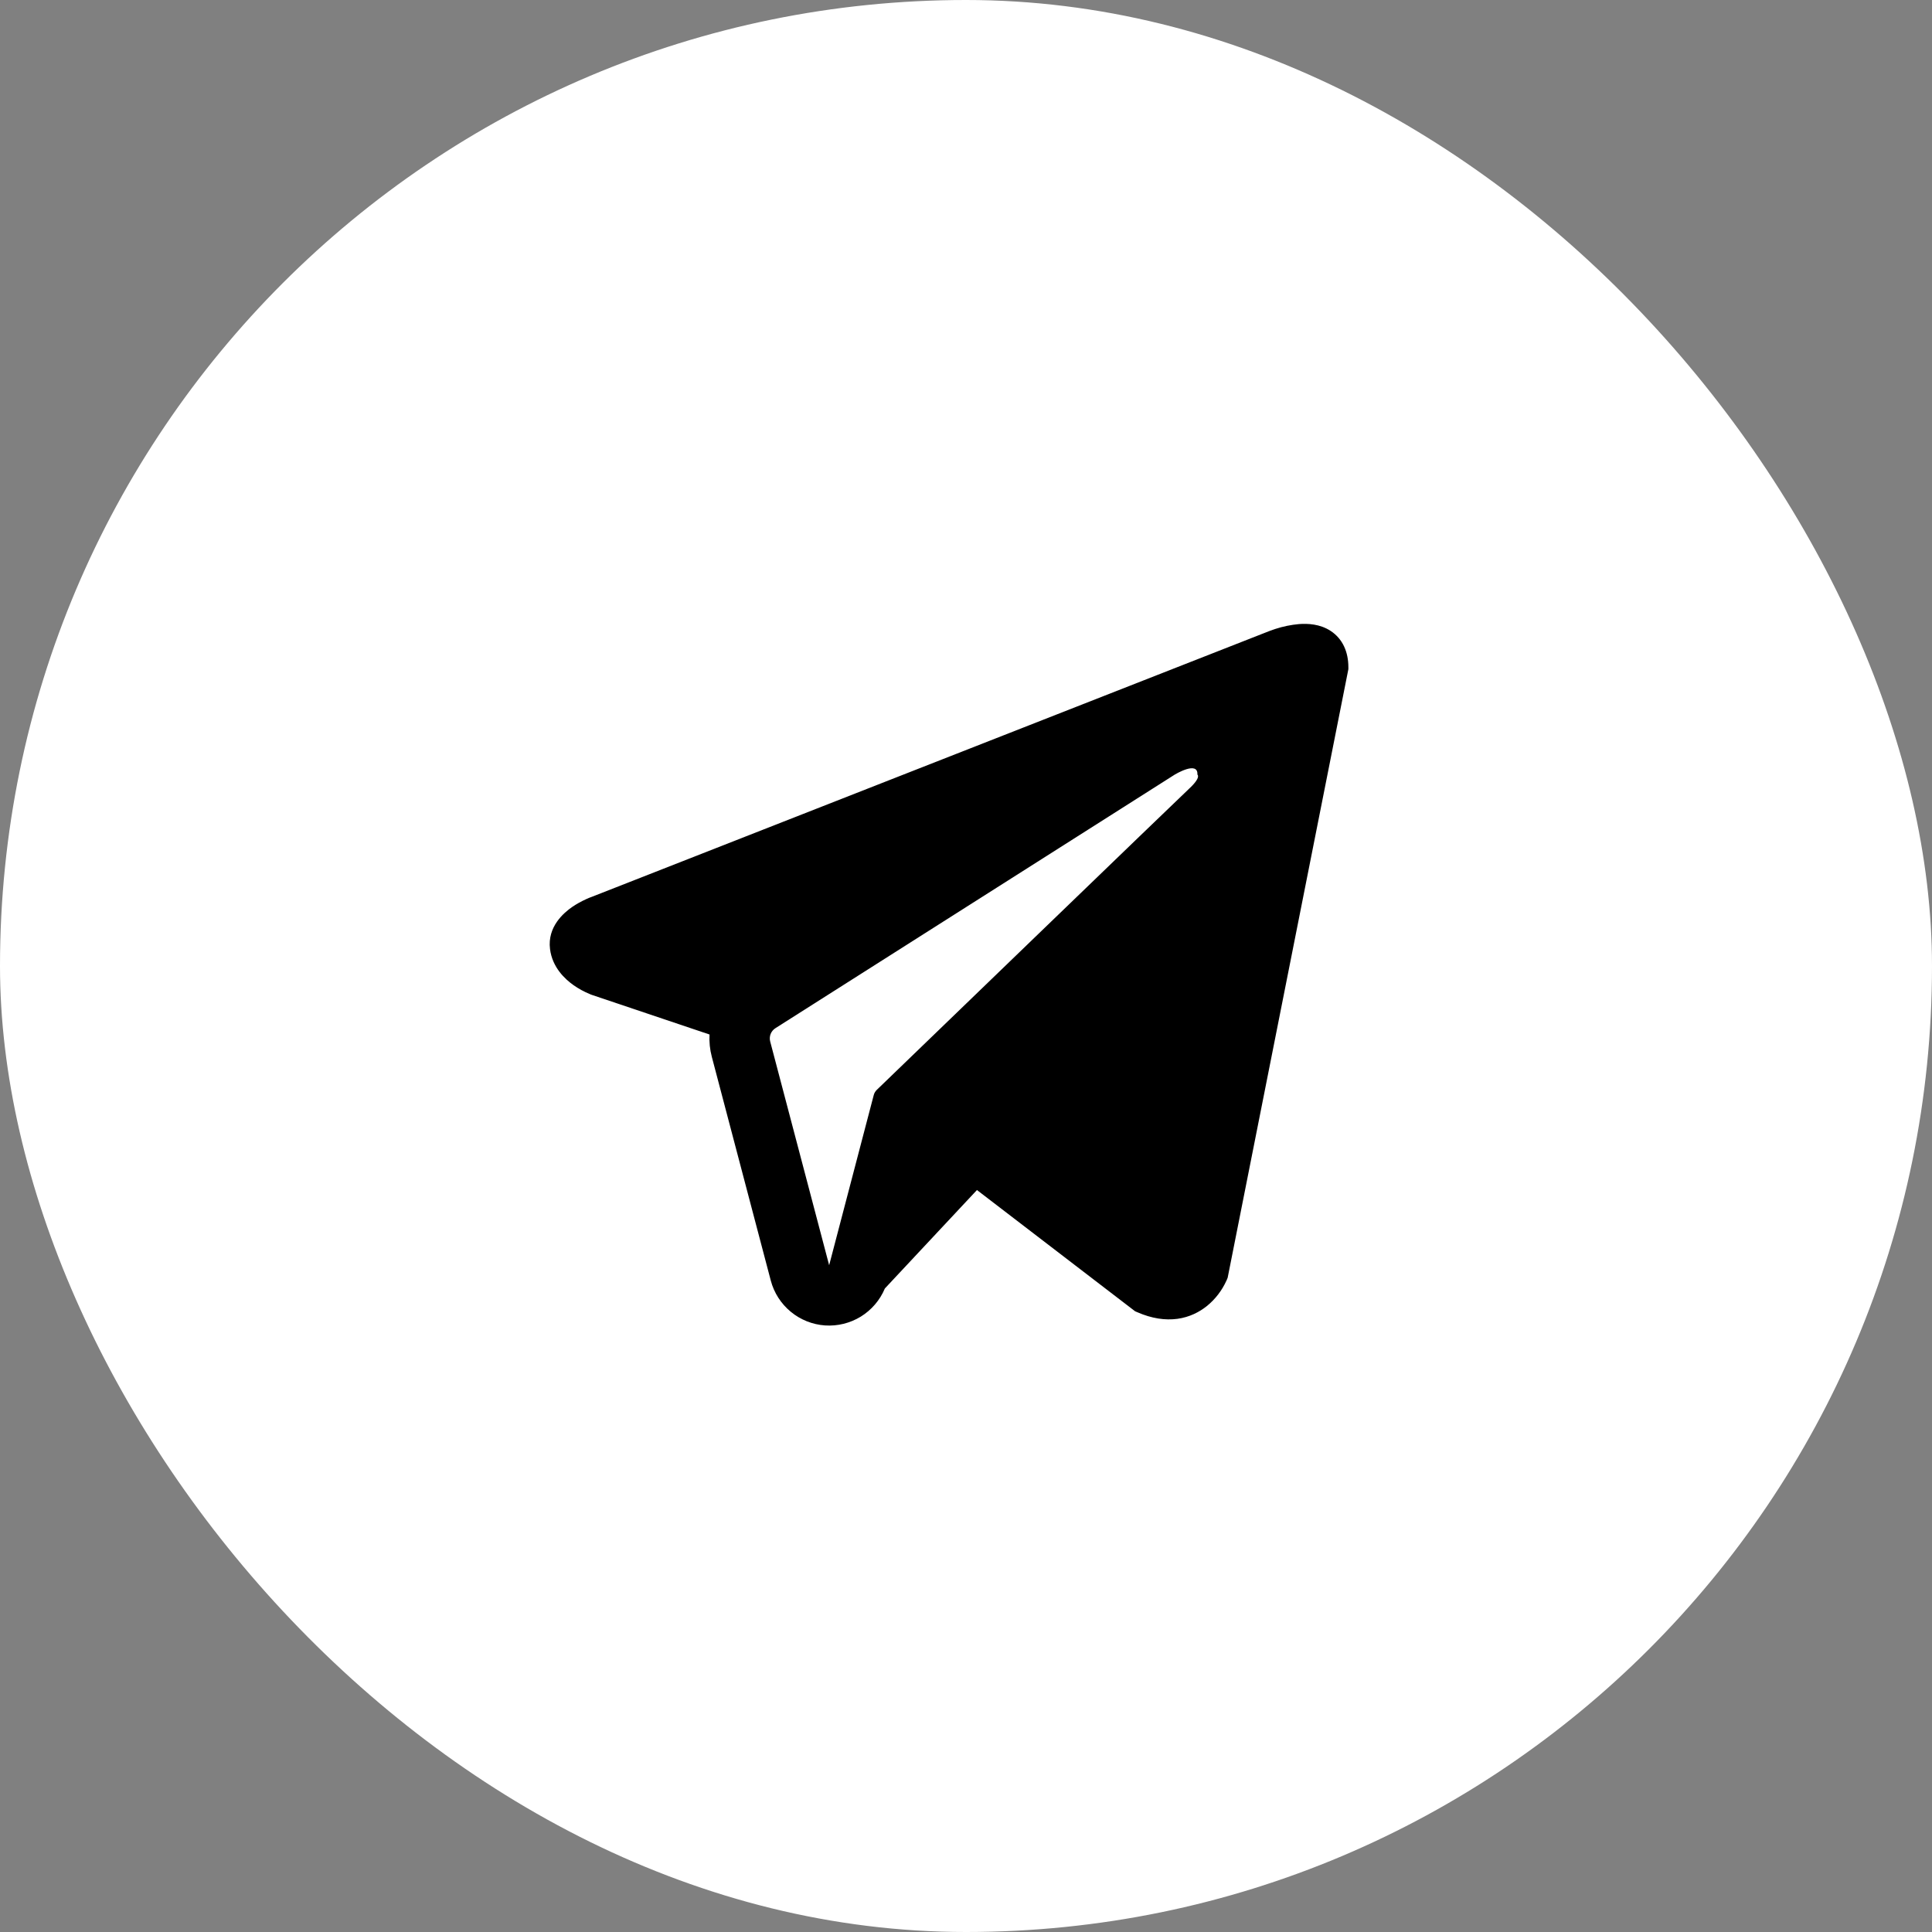
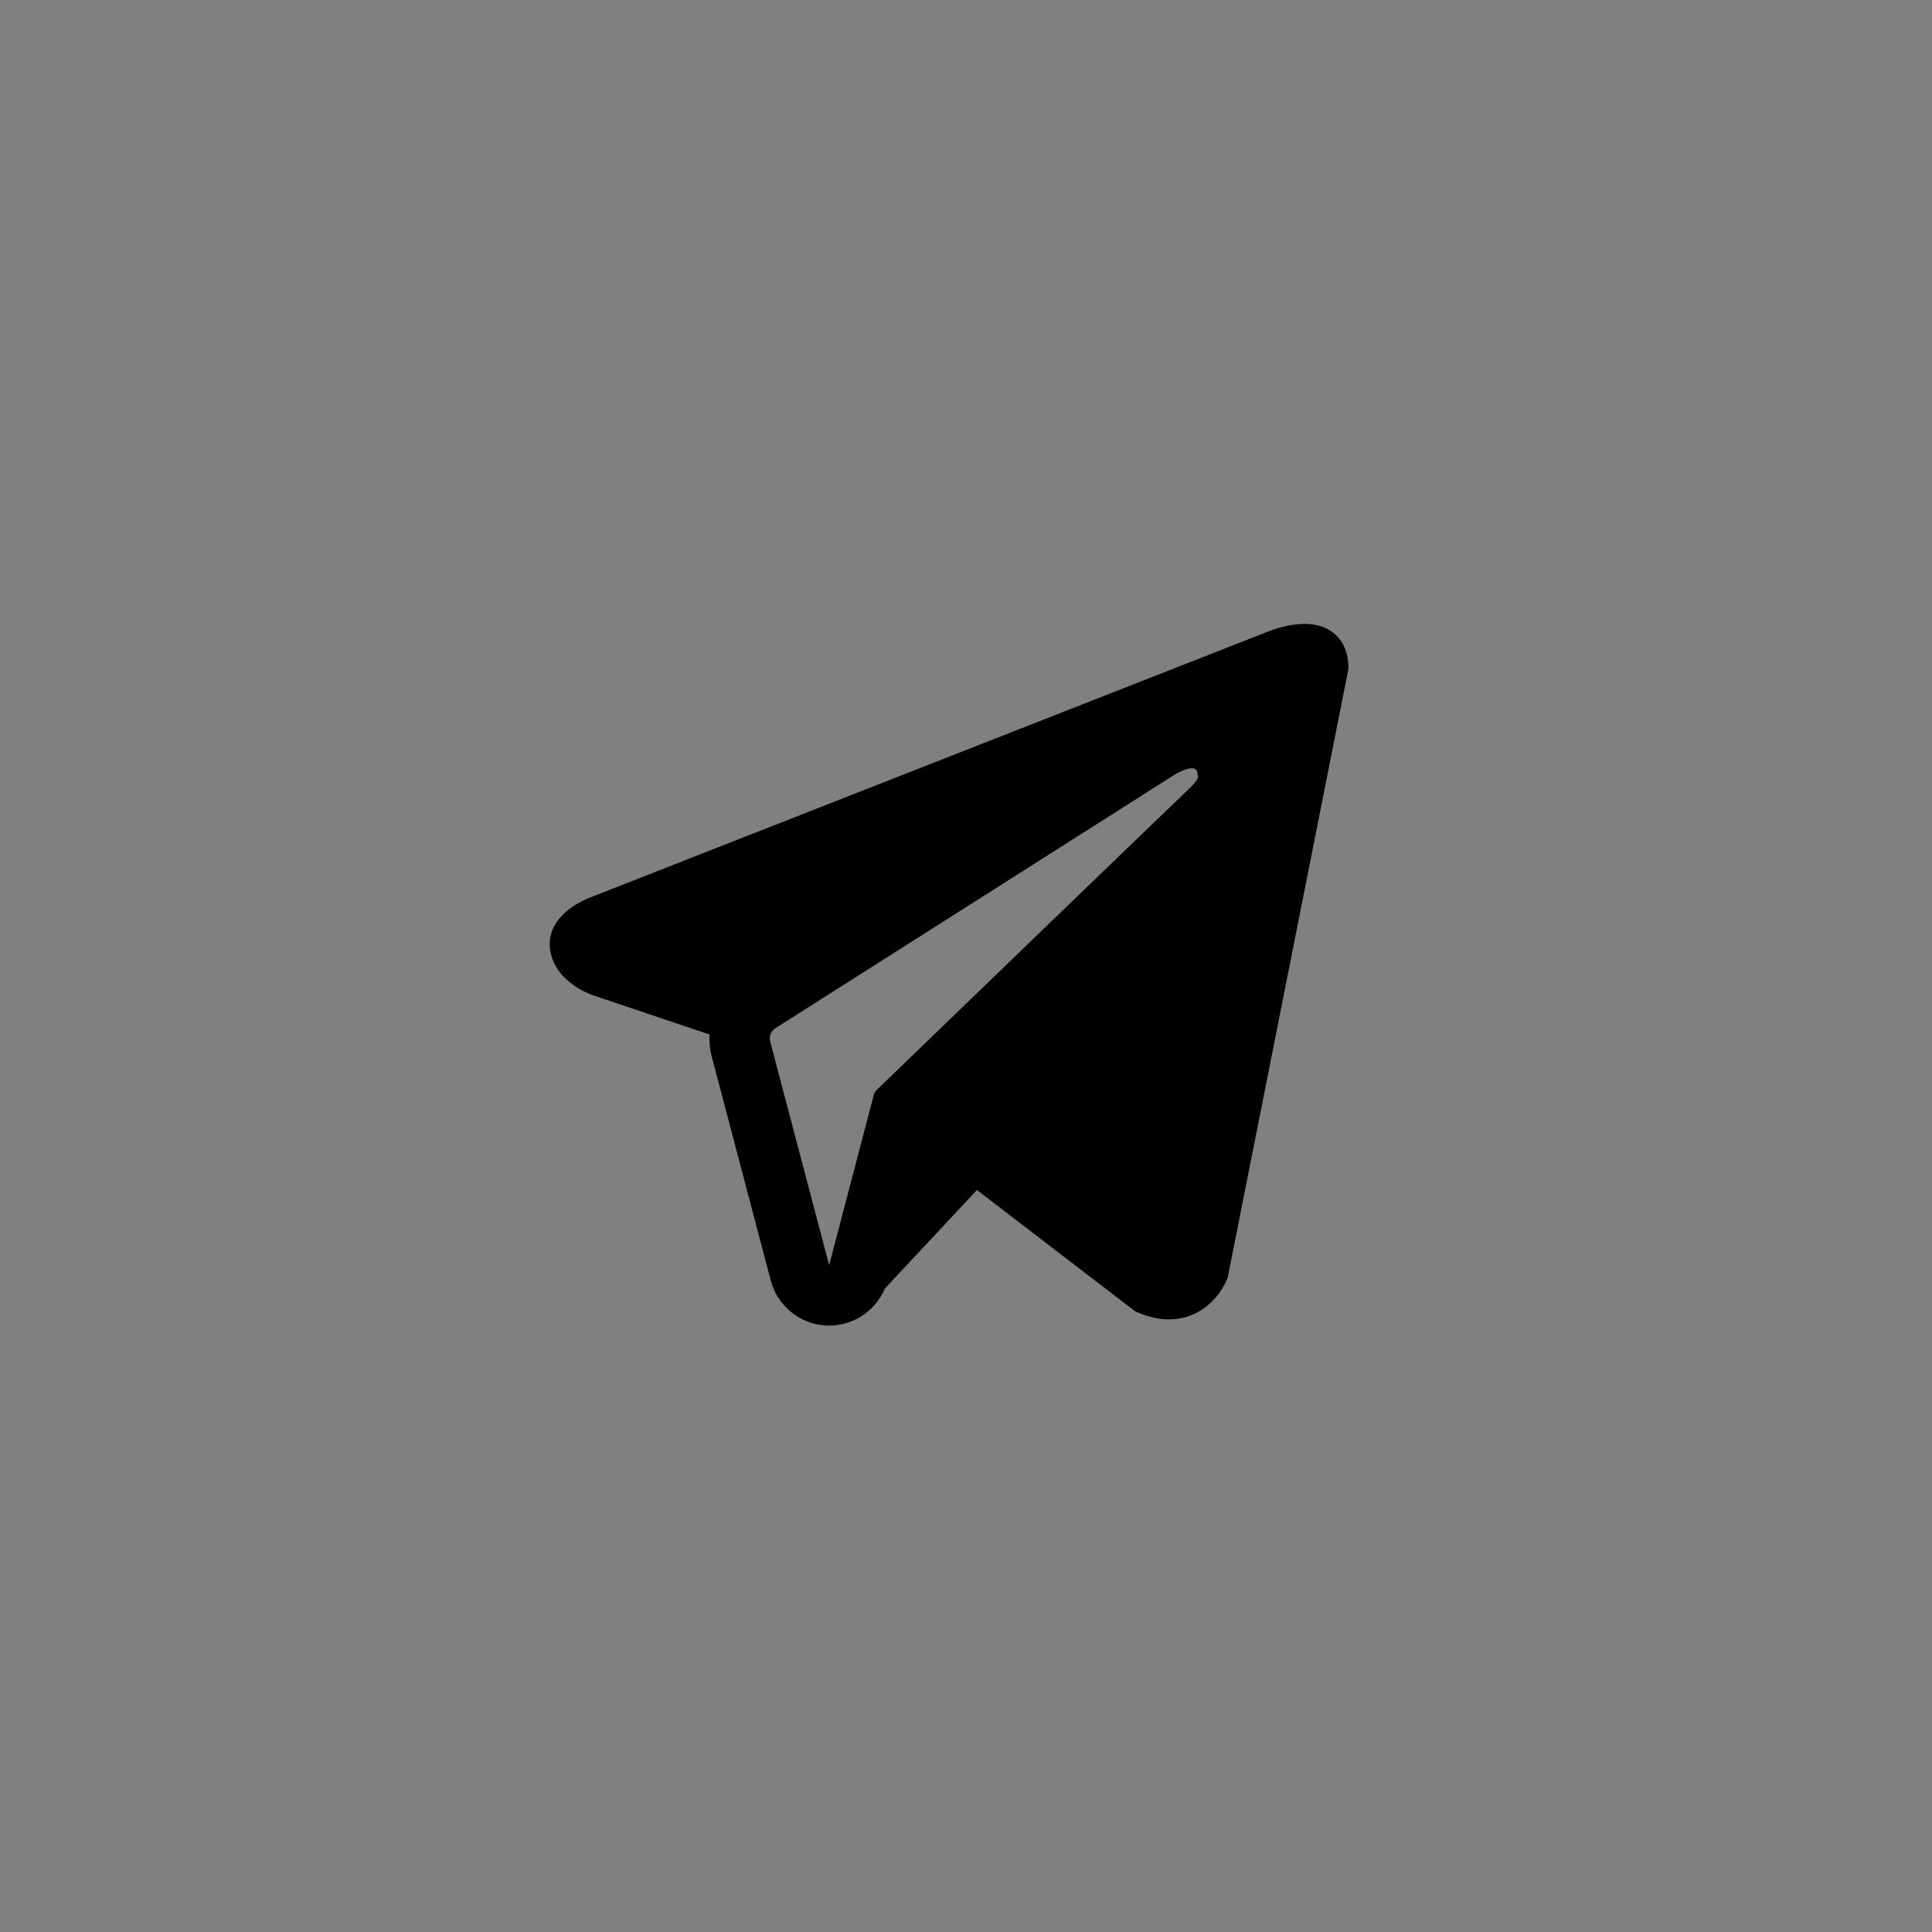
<svg xmlns="http://www.w3.org/2000/svg" width="48" height="48" viewBox="0 0 48 48" fill="none">
  <rect x="0" y="0" width="48" height="48" fill="#808080" stroke="none" />
-   <rect width="48" height="48" rx="24" fill="white" style="fill:white;fill-opacity:1;" />
  <path fill-rule="evenodd" clip-rule="evenodd" d="M30.483 31.79V31.788L30.501 31.745L33.5 16.625V16.577C33.5 16.2 33.36 15.871 33.058 15.674C32.793 15.501 32.488 15.489 32.274 15.505C32.075 15.523 31.878 15.563 31.688 15.625C31.607 15.651 31.527 15.681 31.448 15.713L31.435 15.718L14.715 22.277L14.71 22.279C14.659 22.297 14.609 22.317 14.561 22.34C14.442 22.394 14.328 22.457 14.22 22.53C14.005 22.678 13.596 23.026 13.665 23.578C13.722 24.036 14.037 24.326 14.25 24.477C14.376 24.565 14.511 24.639 14.653 24.697L14.685 24.711L14.695 24.714L14.702 24.717L17.628 25.702C17.618 25.885 17.636 26.072 17.685 26.257L19.15 31.816C19.23 32.119 19.403 32.389 19.645 32.589C19.886 32.789 20.184 32.908 20.497 32.93C20.809 32.951 21.121 32.874 21.388 32.71C21.654 32.545 21.863 32.301 21.984 32.012L24.272 29.566L28.201 32.578L28.257 32.602C28.614 32.758 28.947 32.807 29.252 32.766C29.557 32.724 29.799 32.596 29.981 32.451C30.192 32.281 30.359 32.063 30.471 31.816L30.479 31.799L30.482 31.793L30.483 31.79ZM19.135 25.875C19.119 25.814 19.123 25.748 19.146 25.689C19.169 25.63 19.211 25.579 19.265 25.545L29.186 19.245C29.186 19.245 29.77 18.89 29.749 19.245C29.749 19.245 29.853 19.307 29.54 19.598C29.244 19.875 22.469 26.416 21.783 27.078C21.745 27.115 21.718 27.162 21.706 27.214L20.6 31.434L19.135 25.875Z" fill="black" style="fill:black;fill-opacity:1;" />
</svg>